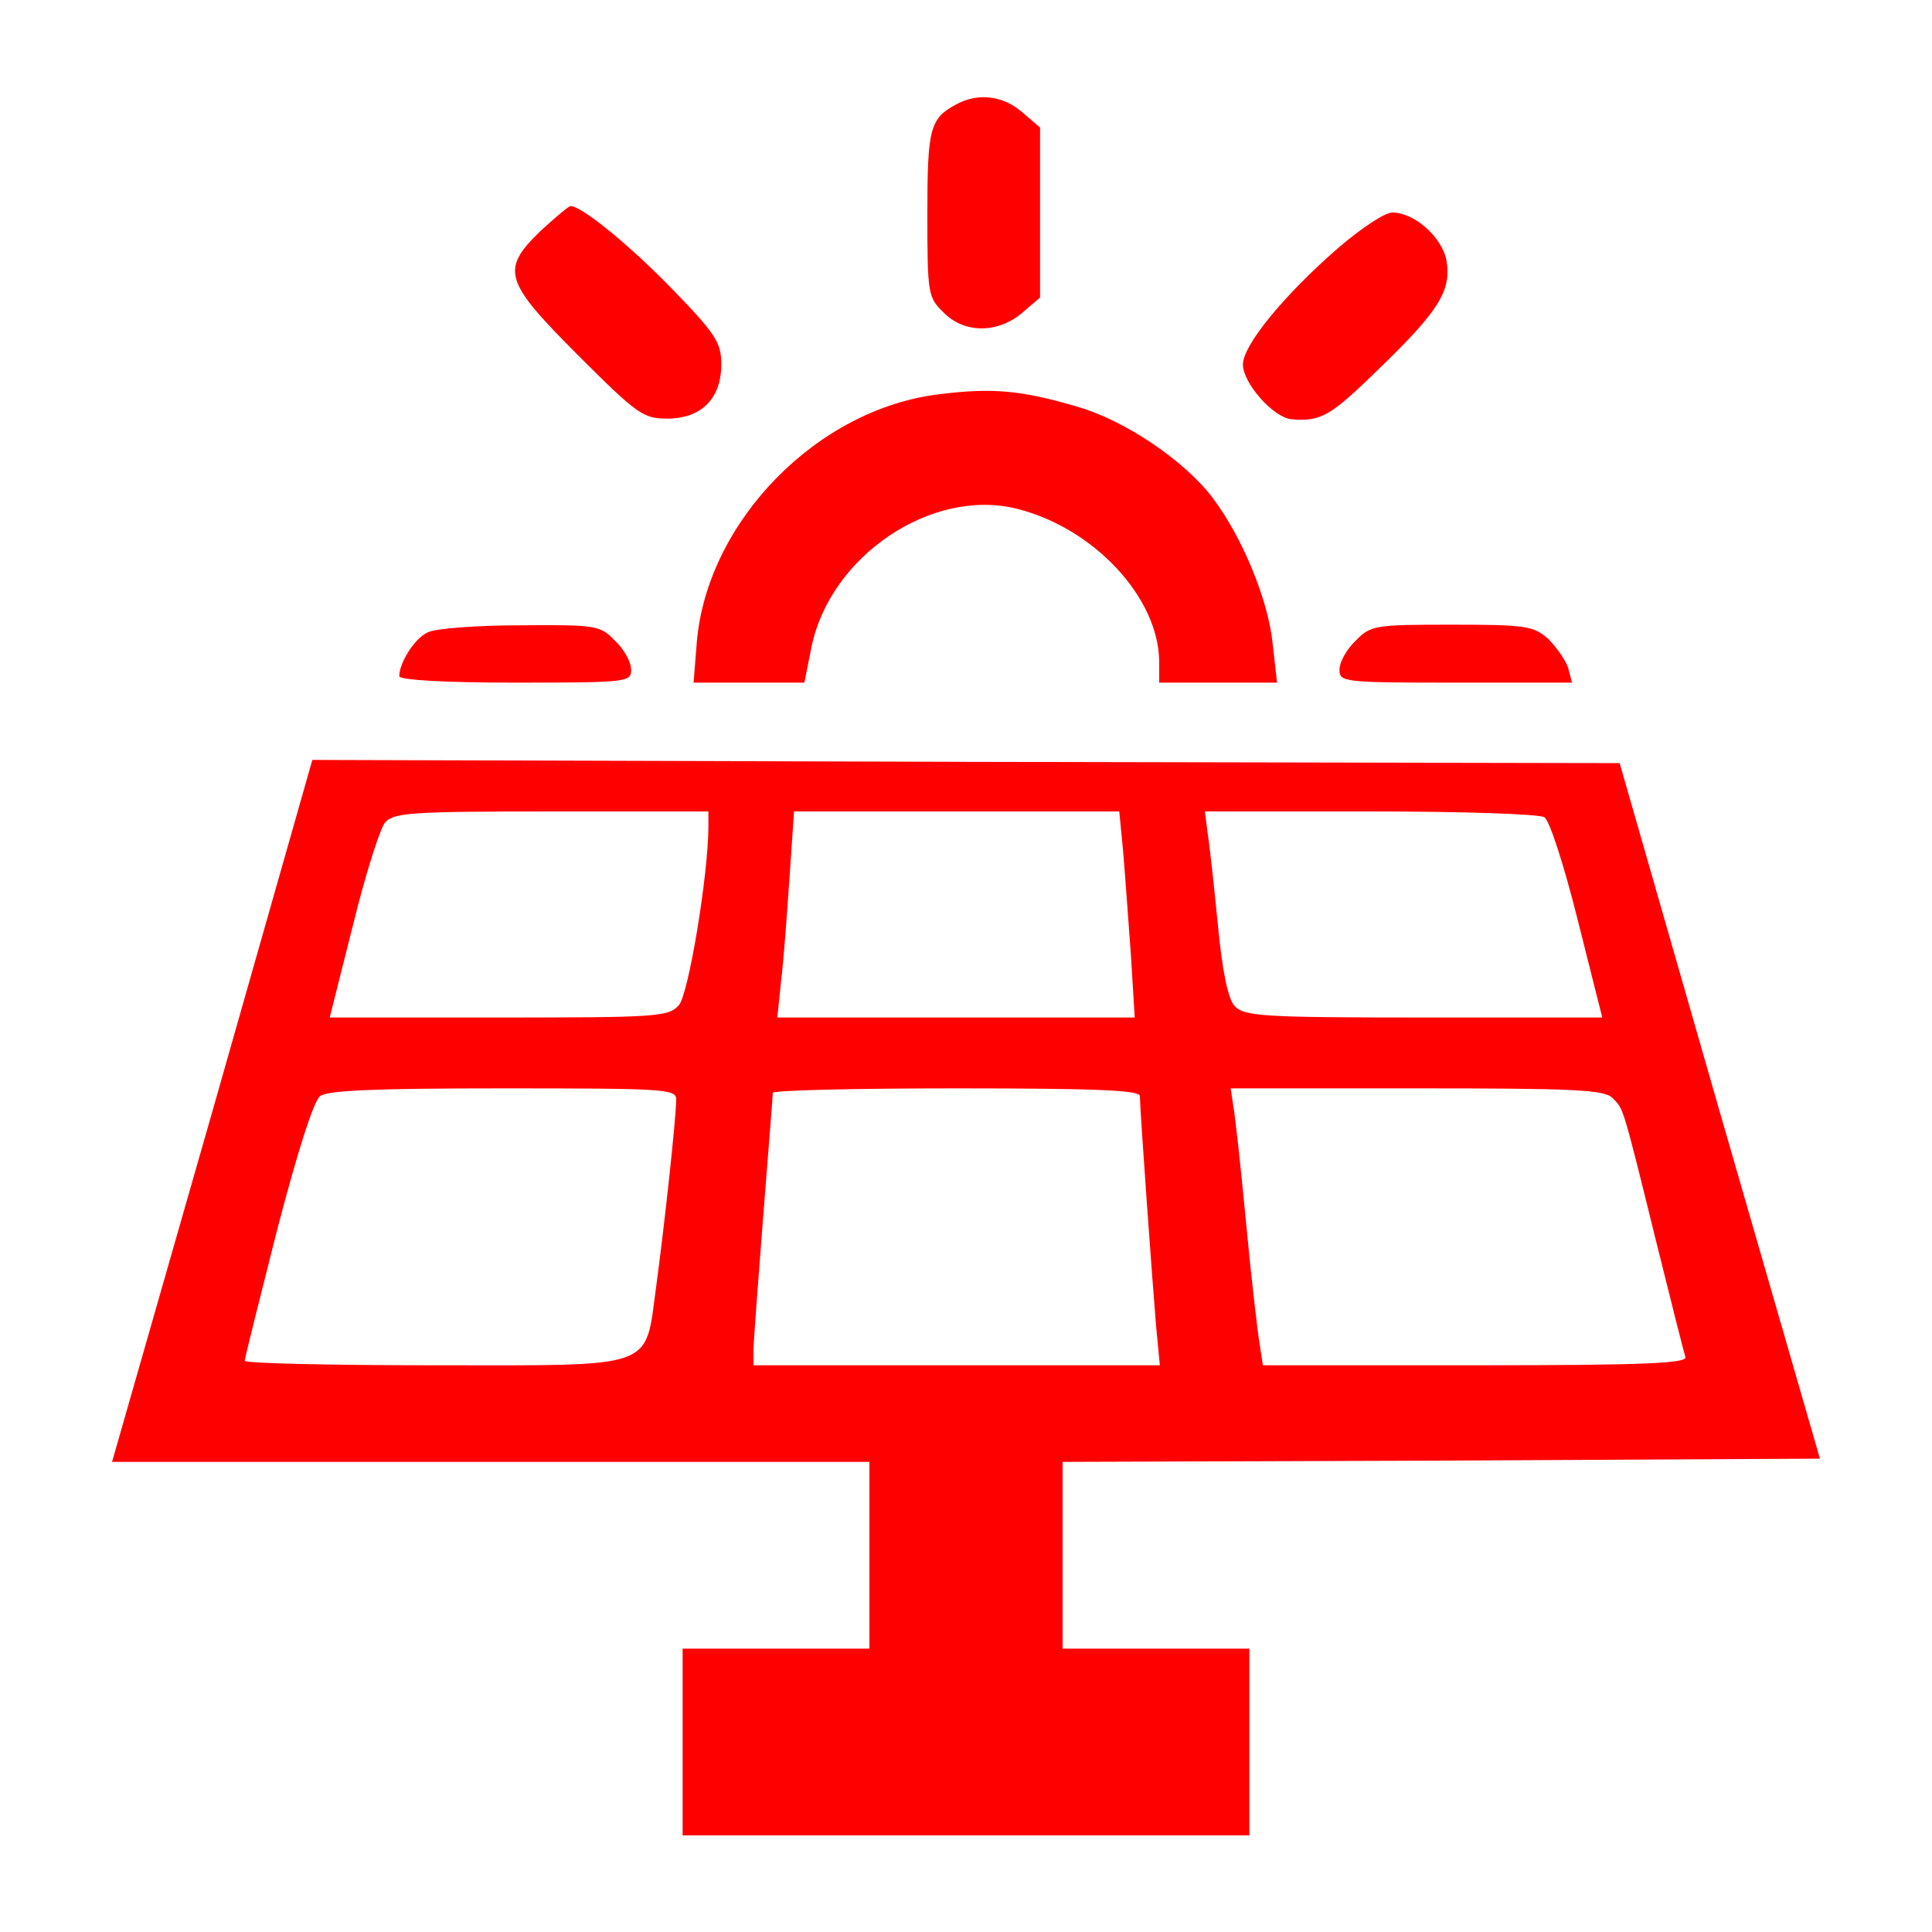
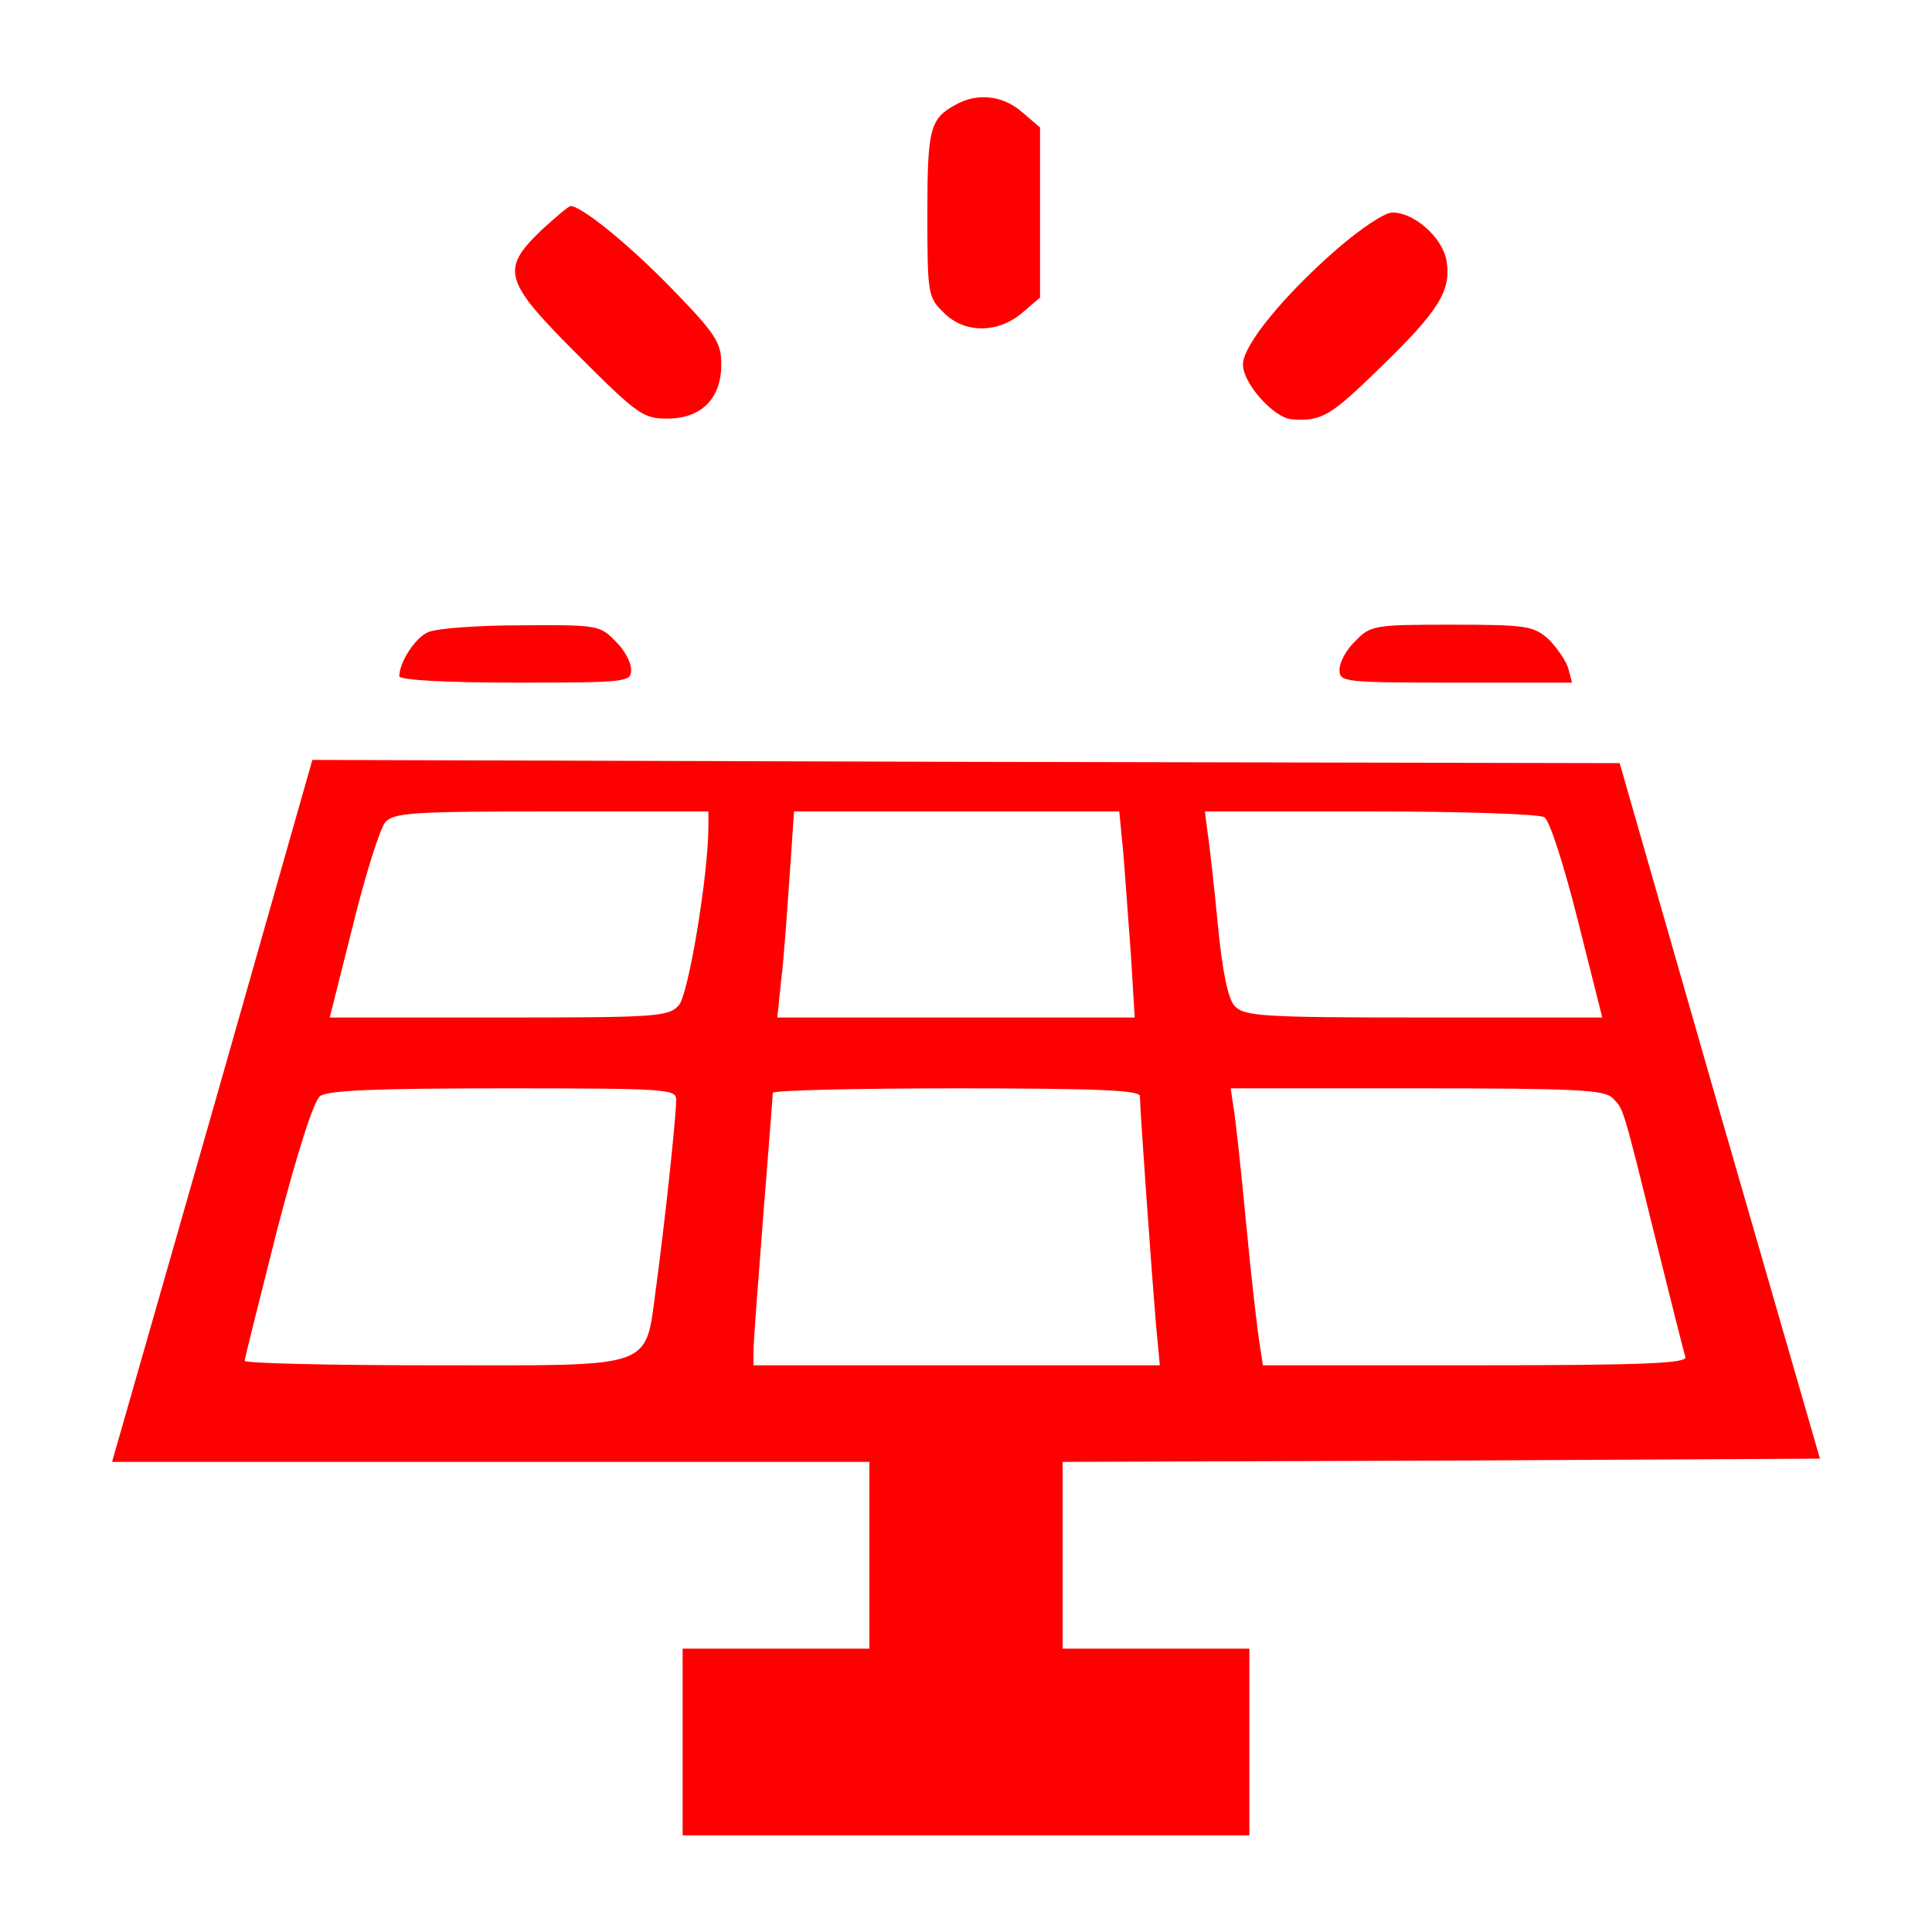
<svg xmlns="http://www.w3.org/2000/svg" preserveAspectRatio="xMidYMid meet" viewBox="0 0 300 300" height="300pt" width="300pt" version="1.0" fill="#FF0000">
  <g transform="translate(0,300) scale(0.1,-0.1)" stroke="none">
    <path d="M1485 2838 c-41 -22 -45 -37 -45 -170 0 -124 1 -130 25 -153 32 -33 84 -33 122 -1 l28 24 0 132 0 132 -28 24 c-30 26 -69 30 -102 12z" />
-     <path d="M840 2642 c-63 -61 -58 -78 58 -194 92 -92 101 -98 138 -98 53 0 84 31 84 84 0 34 -8 47 -77 118 -66 68 -140 128 -157 128 -3 0 -23 -17 -46 -38z" />
+     <path d="M840 2642 c-63 -61 -58 -78 58 -194 92 -92 101 -98 138 -98 53 0 84 31 84 84 0 34 -8 47 -77 118 -66 68 -140 128 -157 128 -3 0 -23 -17 -46 -38" />
    <path d="M2078 2615 c-84 -73 -148 -151 -148 -181 0 -29 47 -82 75 -85 47 -4 61 5 137 79 93 90 112 121 104 168 -7 36 -50 74 -84 74 -12 0 -49 -25 -84 -55z" />
-     <path d="M1460 2388 c-191 -22 -362 -198 -378 -385 l-5 -63 86 0 86 0 11 55 c29 142 187 248 319 215 120 -30 220 -138 221 -237 l0 -33 91 0 92 0 -7 62 c-7 67 -47 164 -93 225 -44 58 -137 121 -212 142 -85 25 -130 29 -211 19z" />
    <path d="M664 2018 c-20 -9 -44 -47 -44 -68 0 -6 73 -10 180 -10 175 0 180 1 180 20 0 12 -11 32 -25 45 -23 24 -29 25 -147 24 -68 0 -133 -5 -144 -11z" />
    <path d="M2105 2005 c-14 -13 -25 -33 -25 -45 0 -19 5 -20 181 -20 l180 0 -6 23 c-4 12 -18 32 -31 45 -23 20 -34 22 -150 22 -119 0 -126 -1 -149 -25z" />
    <path d="M330 1275 l-156 -545 588 0 588 0 0 -145 0 -145 -145 0 -145 0 0 -145 0 -145 440 0 440 0 0 145 0 145 -145 0 -145 0 0 145 0 145 588 2 588 3 -156 540 -155 540 -1015 2 -1015 3 -155 -545z m770 442 c0 -75 -31 -262 -46 -278 -16 -18 -36 -19 -279 -19 l-263 0 36 143 c19 78 42 150 50 160 14 15 39 17 259 17 l243 0 0 -23z m644 -39 c3 -35 8 -107 12 -160 l6 -98 -277 0 -278 0 6 58 c4 31 9 103 13 160 l7 102 252 0 253 0 6 -62z m654 53 c8 -4 31 -76 52 -160 l38 -151 -278 0 c-251 0 -278 2 -293 18 -10 11 -19 53 -26 127 -6 61 -13 125 -16 143 l-4 32 257 0 c141 0 263 -4 270 -9z m-1348 -438 c0 -29 -19 -202 -31 -290 -18 -131 4 -123 -344 -123 -162 0 -295 3 -295 7 0 4 23 95 50 202 32 123 57 201 67 209 13 9 86 12 285 12 249 0 268 -1 268 -17z m720 5 c0 -19 19 -284 25 -355 l6 -63 -316 0 -315 0 0 23 c0 12 7 105 15 207 8 102 15 188 15 193 0 4 128 7 285 7 221 0 285 -3 285 -12z m734 -3 c17 -18 14 -5 67 -220 23 -93 44 -176 46 -182 4 -10 -64 -13 -325 -13 l-331 0 -5 33 c-3 17 -13 102 -21 187 -8 85 -17 167 -20 183 l-4 27 289 0 c244 0 291 -2 304 -15z" />
  </g>
  <title>Zonnepanelen</title>
</svg>